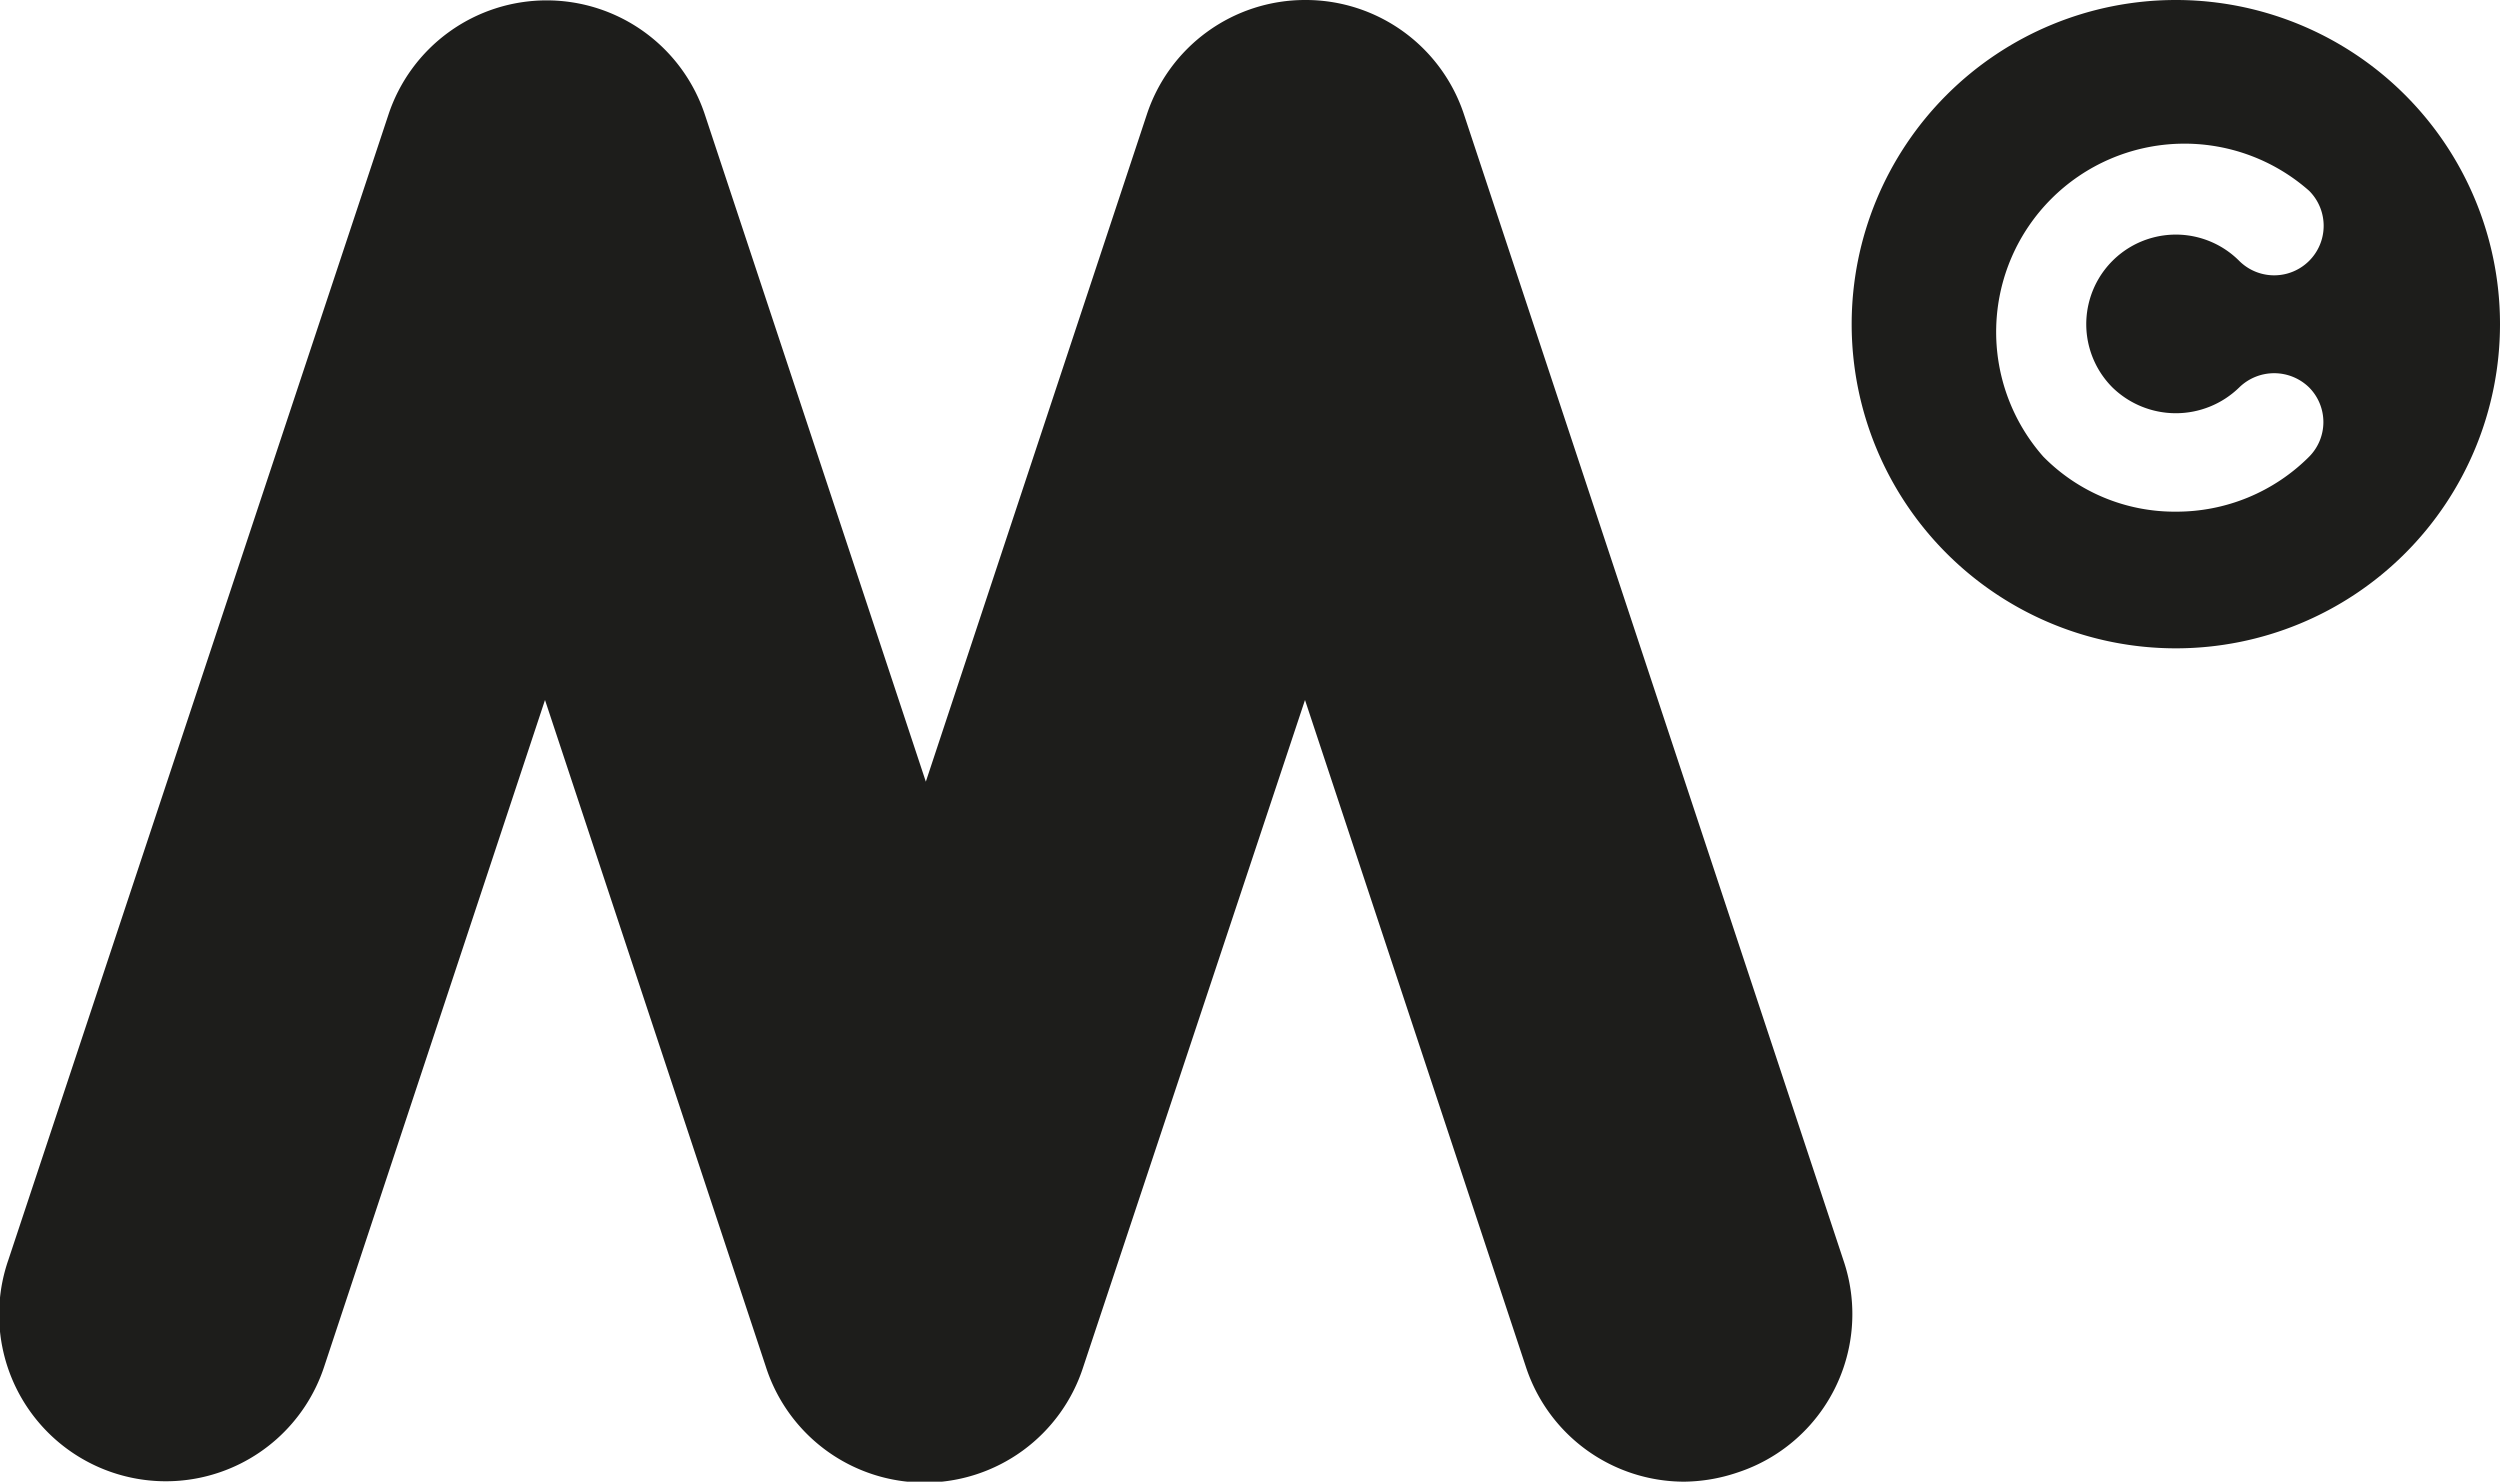
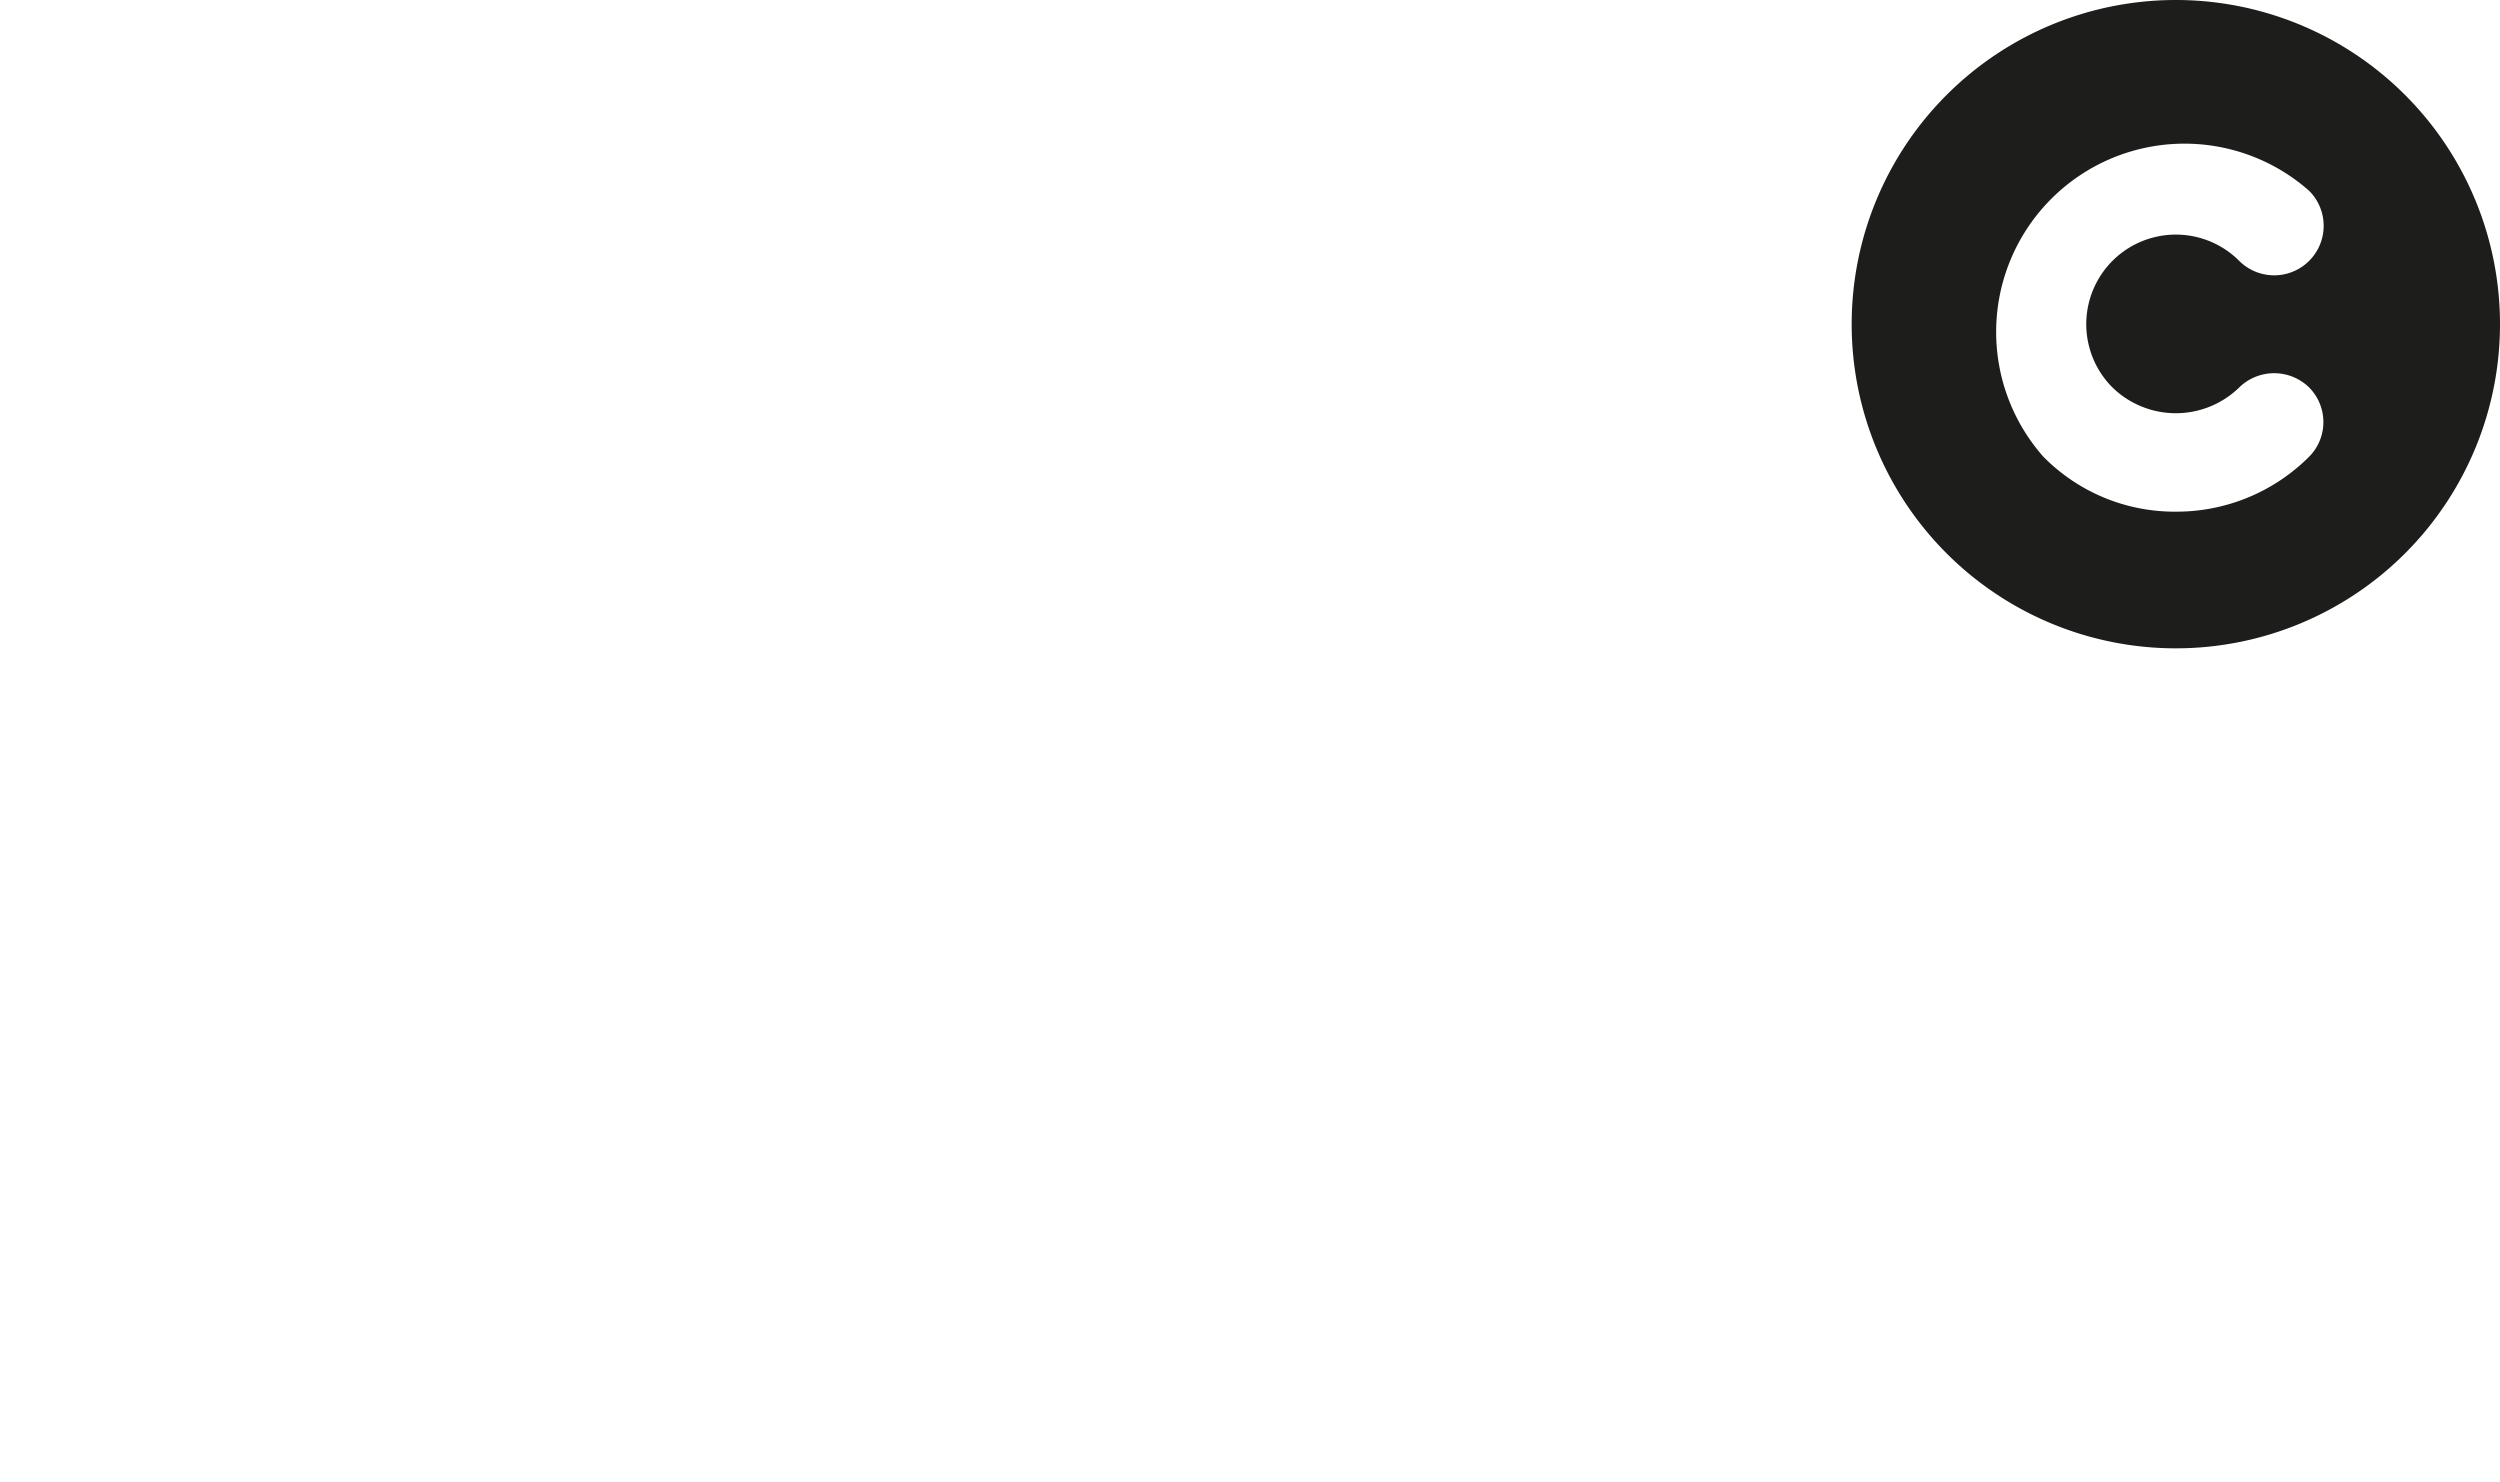
<svg xmlns="http://www.w3.org/2000/svg" viewBox="0 0 30 17.78">
  <defs>
    <style>.cls-1{fill:#1d1d1b;}</style>
  </defs>
  <title>MC_web_logo_bk</title>
  <g id="Vrstva_2" data-name="Vrstva 2">
    <g id="menu_pevné_boční_lišty_" data-name="menu (pevné boční lišty)">
      <path class="cls-1" d="M26.11,0A3.89,3.89,0,1,0,30,3.89,3.89,3.89,0,0,0,26.11,0Zm-.76,4.65a1.09,1.09,0,0,0,1.52,0,.6.6,0,0,1,.84,0,.59.59,0,0,1,0,.83,2.25,2.25,0,0,1-1.6.66,2.21,2.21,0,0,1-1.59-.66,2.26,2.26,0,0,1,3.19-3.19.59.59,0,0,1-.84.84,1.07,1.07,0,1,0-1.52,1.52Z" shape-rendering="optimizeQuality" />
-       <path class="cls-1" d="M20.21,17.78a2,2,0,0,1-1.9-1.38l-2.65-8L13,16.4a2,2,0,0,1-3.81,0l-2.65-8-2.65,8a2,2,0,0,1-2.54,1.27A2,2,0,0,1,.1,15.12L4.66,1.38a2,2,0,0,1,3.8,0l2.65,8,2.65-8A2,2,0,0,1,15.66,0h0a2,2,0,0,1,1.91,1.38l4.55,13.74a2,2,0,0,1-1.27,2.55A2.05,2.05,0,0,1,20.21,17.78Z" shape-rendering="optimizeQuality" />
    </g>
  </g>
</svg>